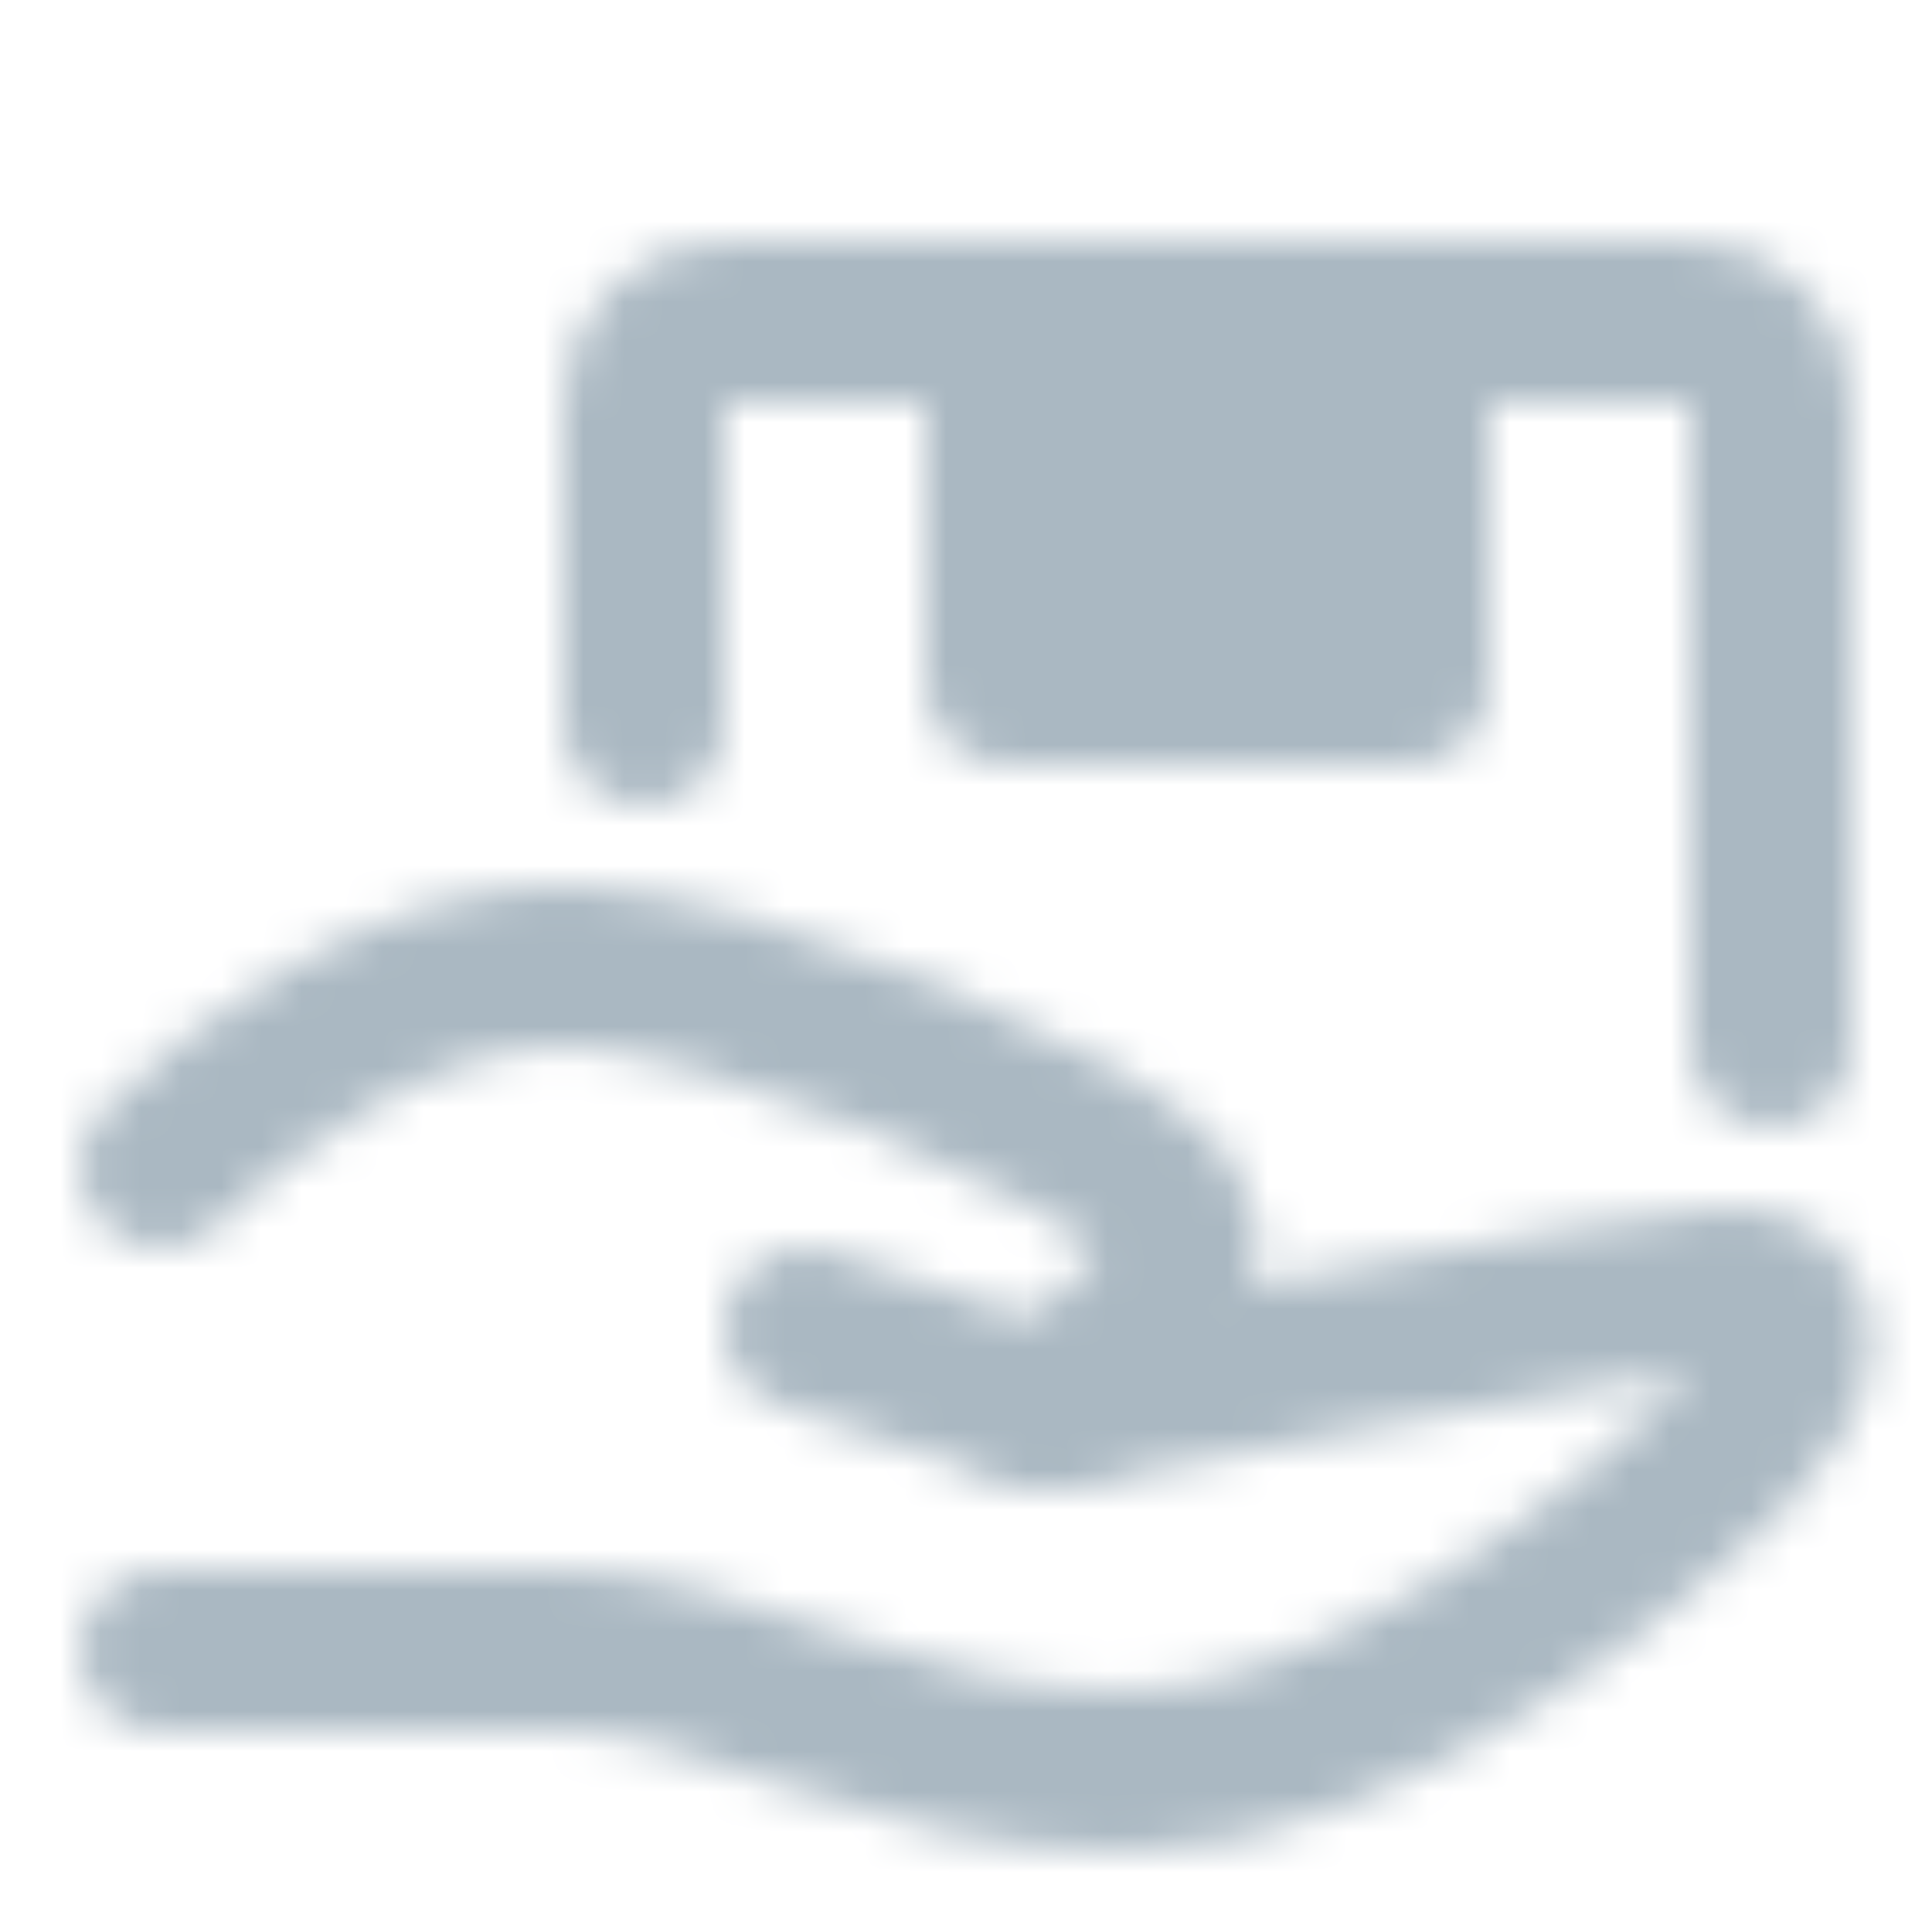
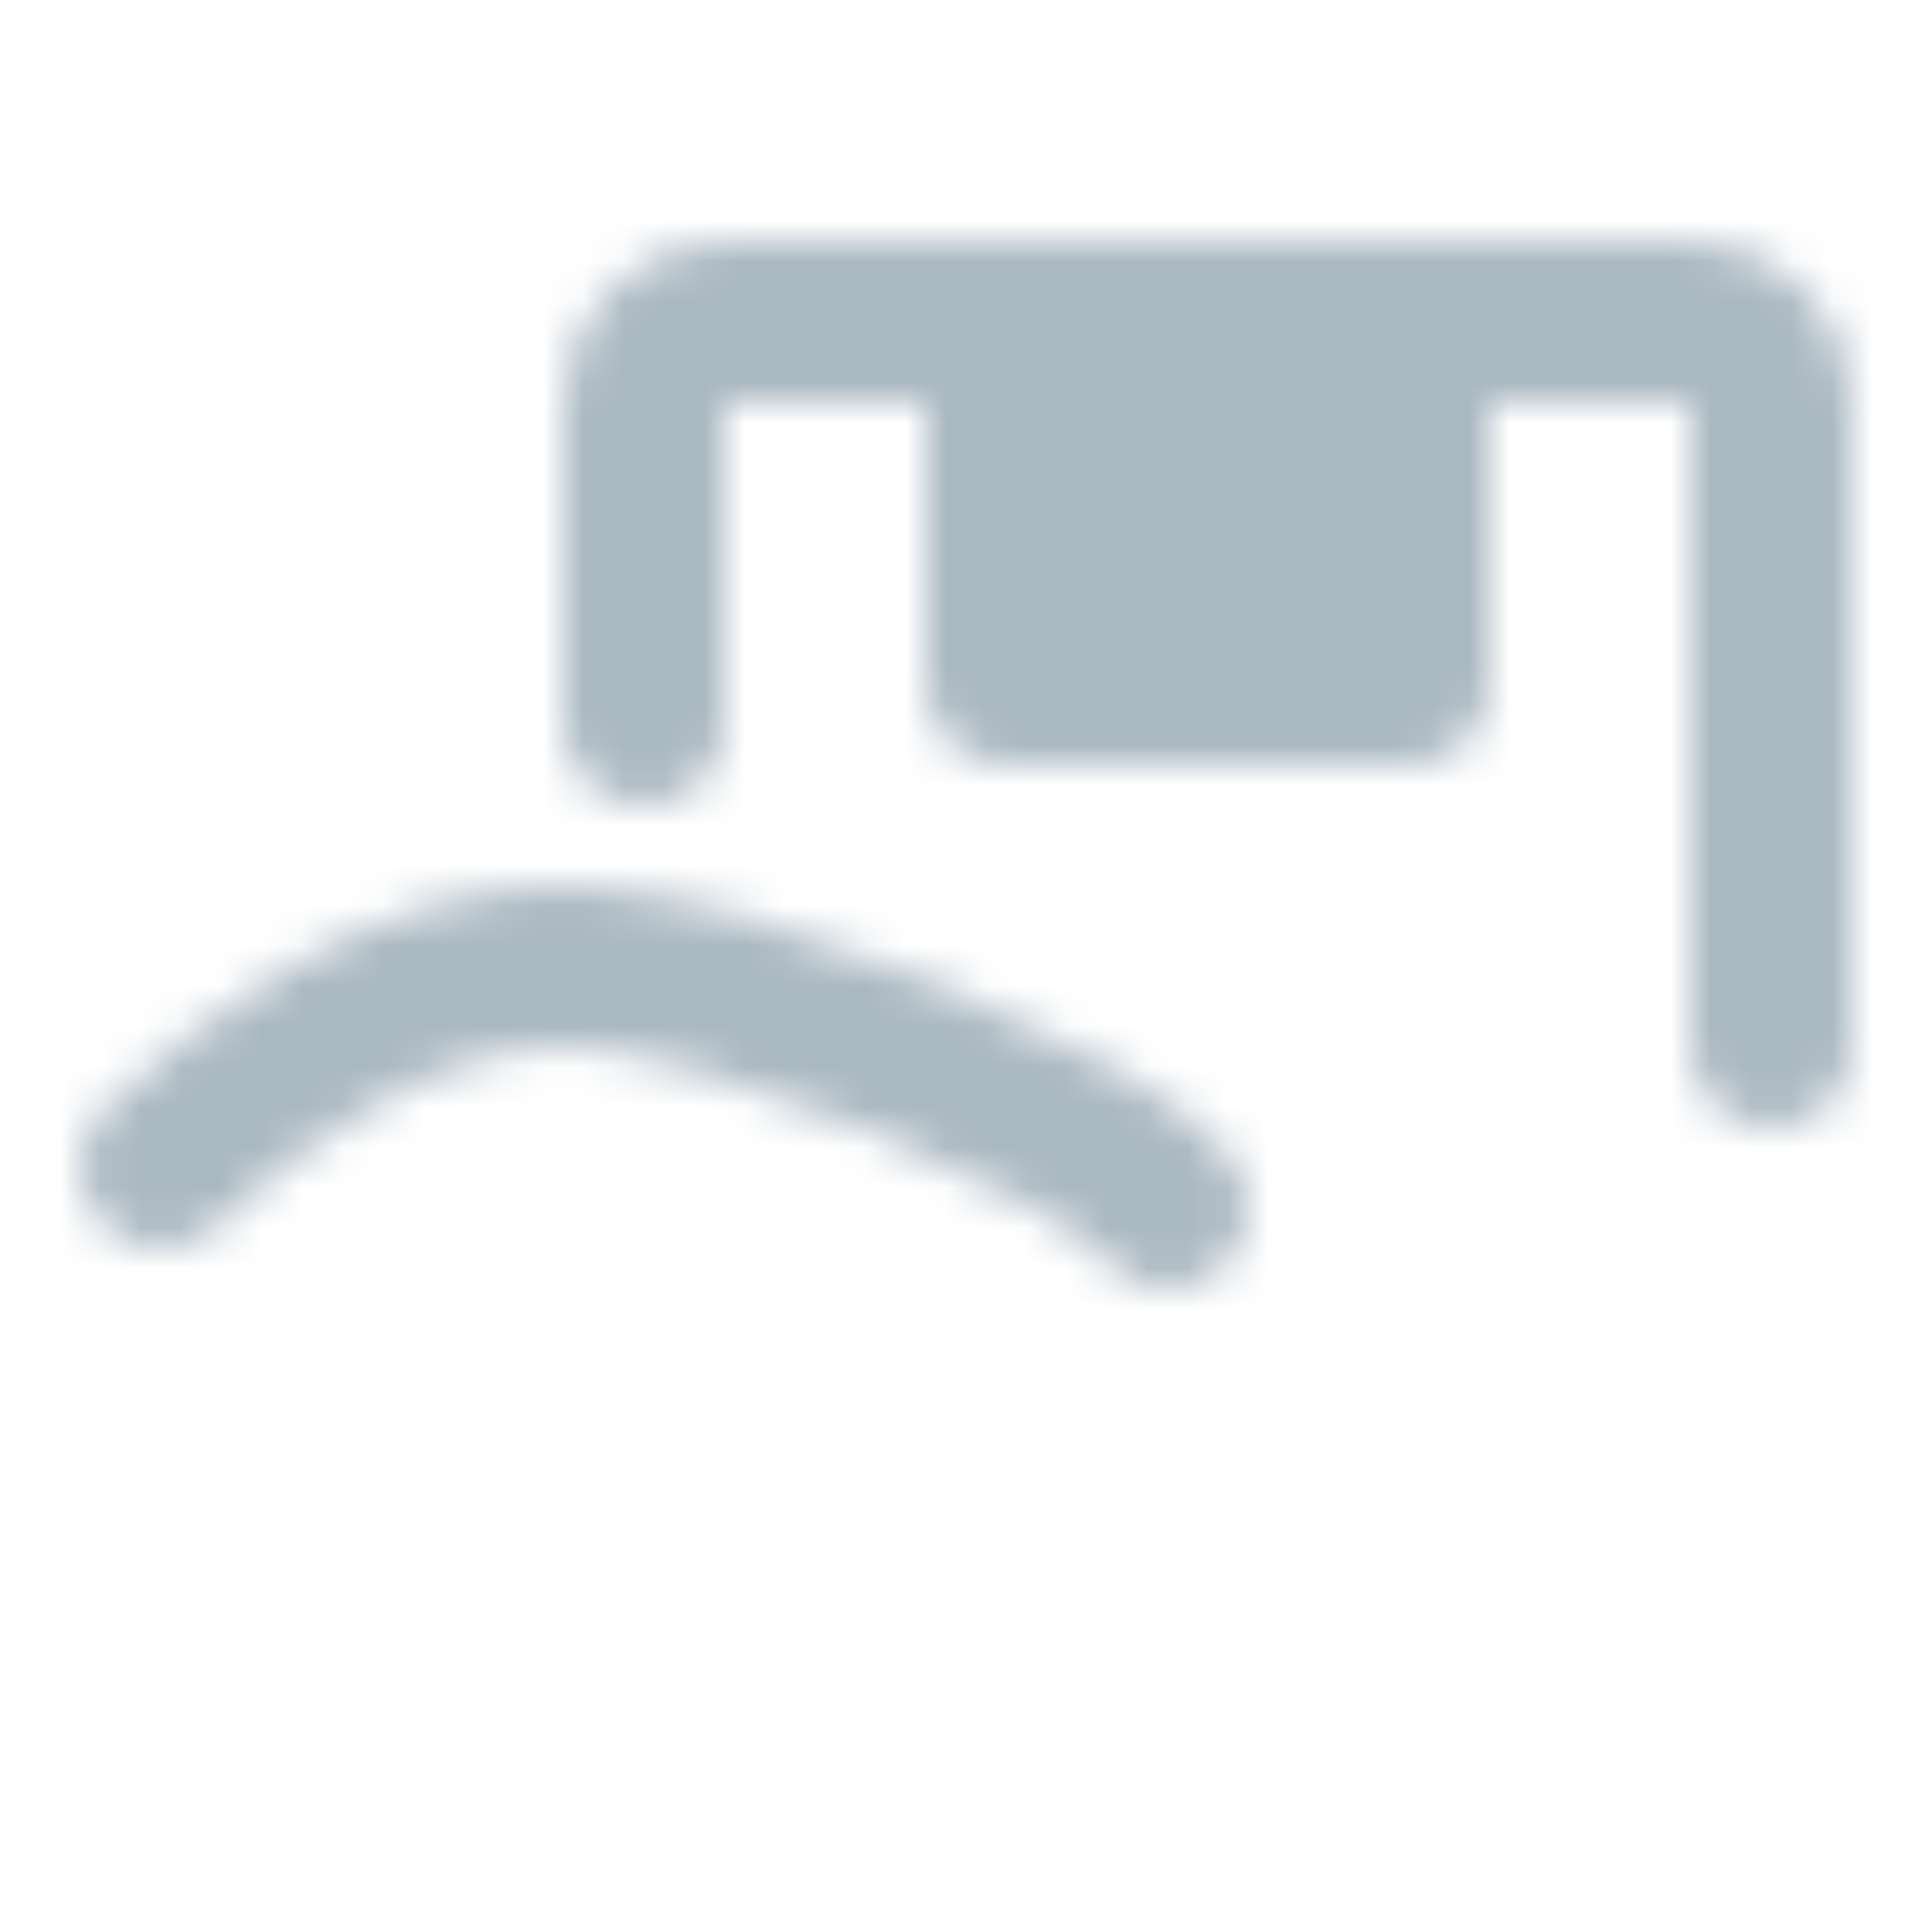
<svg xmlns="http://www.w3.org/2000/svg" width="48" height="48" viewBox="0 0 48 48" fill="none">
  <mask id="mask0_20005378_3623" style="mask-type:alpha" maskUnits="userSpaceOnUse" x="2" y="6" width="45" height="40">
-     <path d="M20 33L26 35C26 35 41 32 43 32C45 32 45 34 43 36C41 38 34 44 28 44C22 44 18 41 14 41H4" stroke="white" stroke-width="4" stroke-linecap="round" stroke-linejoin="round" />
-     <path d="M4 29C6 27 10 24 14 24C18 24 27.5 28 29 30C30.5 32 26 35 26 35M16 18V10C16 9.47 16.211 8.961 16.586 8.586C16.961 8.211 17.47 8 18 8H42C42.53 8 43.039 8.211 43.414 8.586C43.789 8.961 44 9.47 44 10V26" stroke="white" stroke-width="4" stroke-linecap="round" stroke-linejoin="round" />
+     <path d="M4 29C6 27 10 24 14 24C18 24 27.5 28 29 30M16 18V10C16 9.47 16.211 8.961 16.586 8.586C16.961 8.211 17.47 8 18 8H42C42.53 8 43.039 8.211 43.414 8.586C43.789 8.961 44 9.47 44 10V26" stroke="white" stroke-width="4" stroke-linecap="round" stroke-linejoin="round" />
    <path d="M25 8H35V17H25V8Z" fill="white" stroke="white" stroke-width="4" stroke-linecap="round" stroke-linejoin="round" />
  </mask>
  <g mask="url(#mask0_20005378_3623)">
    <path d="M0 0H48V48H0V0Z" fill="#AAB8C2" />
  </g>
</svg>